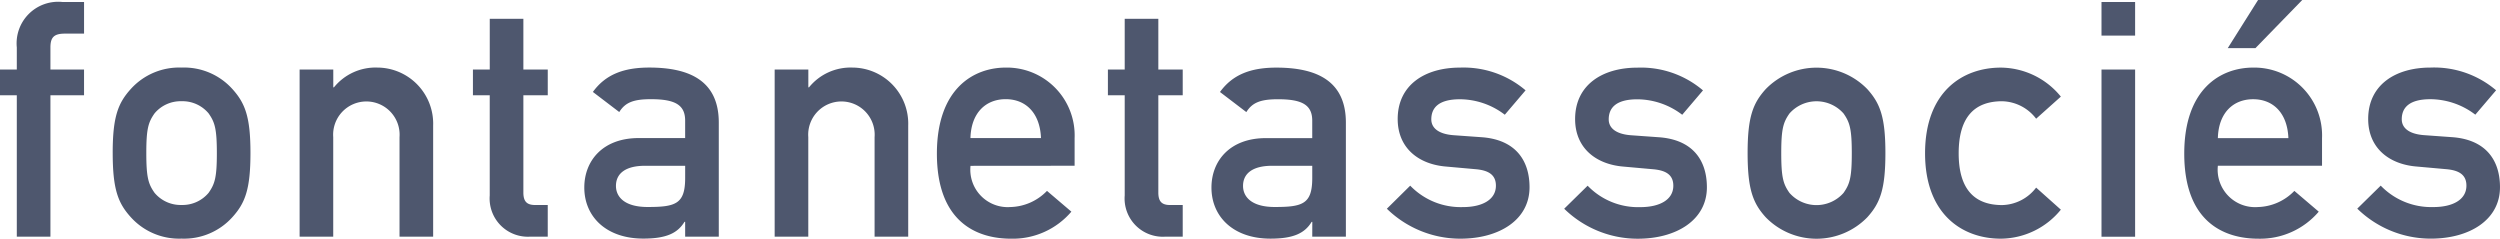
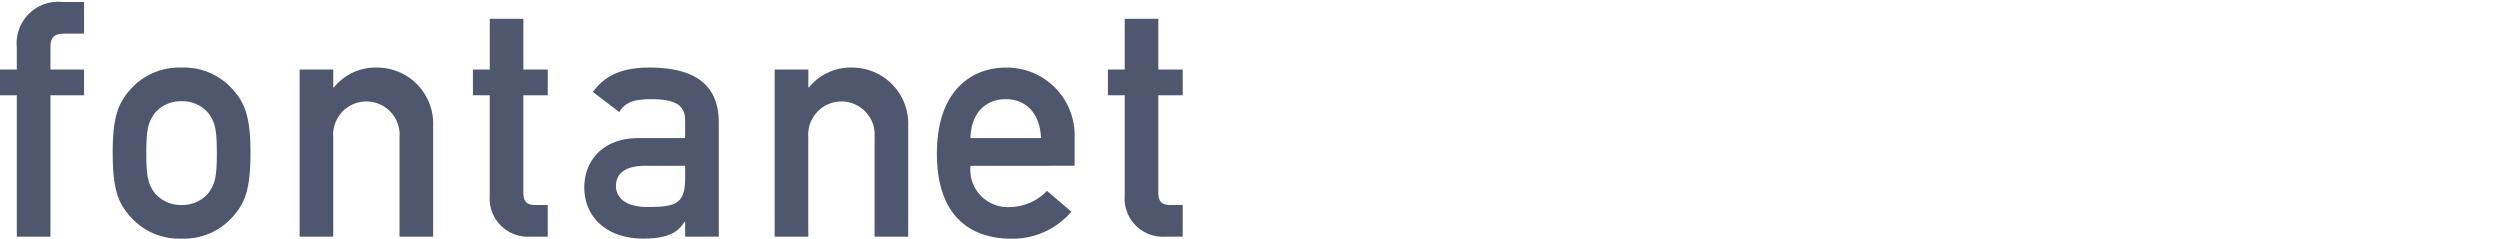
<svg xmlns="http://www.w3.org/2000/svg" viewBox="0 0 226.25 21.6" fill="#4e576e">
  <path d="M70.107 21.417h3.043v-9.008a3.008 3.008 0 1 1 6 0v9.007h3.043V11.365a5.074 5.074 0 0 0-5.041-5.25 4.845 4.845 0 0 0-3.937 1.79h-.06v-1.61h-3.048Zm-8.1-5.309c0 2.356-.865 2.625-3.4 2.625-2.058 0-2.863-.895-2.863-1.909 0-1.1.835-1.82 2.625-1.82h3.639Zm0 5.309h3.043V11.095c0-3.729-2.565-4.981-6.294-4.981-2.267 0-3.937.6-5.1 2.207l2.387 1.819c.537-.864 1.282-1.163 2.863-1.163 2.178 0 3.1.507 3.1 1.939v1.579H57.8c-3.252 0-4.921 2.057-4.921 4.474 0 2.625 1.968 4.623 5.339 4.623 2.058 0 3.1-.477 3.729-1.521h.059ZM44.323 6.295H42.8V8.62h1.521v9.068a3.46 3.46 0 0 0 3.669 3.729h1.581v-2.864h-1.132c-.746 0-1.074-.3-1.074-1.133v-8.8h2.207V6.295h-2.207V1.7h-3.042ZM27.115 21.417h3.042v-9.008a3.008 3.008 0 1 1 6 0v9.007H39.2V11.365a5.074 5.074 0 0 0-5.041-5.25 4.843 4.843 0 0 0-3.937 1.79h-.06v-1.61h-3.047Zm-7.49-7.547c0 2.178-.179 2.775-.746 3.58a3.074 3.074 0 0 1-2.446 1.1 3.076 3.076 0 0 1-2.446-1.1c-.567-.805-.746-1.4-.746-3.609 0-2.177.179-2.774.746-3.58a3.076 3.076 0 0 1 2.446-1.1 3.074 3.074 0 0 1 2.446 1.1c.567.806.746 1.4.746 3.609m-9.425-.029c0 3.281.478 4.534 1.64 5.817a5.886 5.886 0 0 0 4.593 1.937 5.884 5.884 0 0 0 4.594-1.938c1.163-1.283 1.64-2.536 1.64-5.817 0-3.252-.477-4.5-1.64-5.787a5.886 5.886 0 0 0-4.594-1.938 5.888 5.888 0 0 0-4.594 1.938c-1.163 1.283-1.64 2.536-1.64 5.787m-8.678 7.577h3.043V8.62h3.042V6.295H4.564v-2c0-.925.329-1.252 1.313-1.252h1.73V.179H5.638a3.762 3.762 0 0 0-4.117 4.116v2H0V8.62h1.521Z" data-name="Tracé 1" />
  <path d="M101.786 6.295h-1.521v2.326h1.521v9.068a3.46 3.46 0 0 0 3.669 3.729h1.581v-2.864h-1.133c-.746 0-1.074-.3-1.074-1.133v-8.8h2.207V6.295h-2.207V1.701h-3.043Zm-13.96 6.2c.06-2.3 1.4-3.52 3.192-3.52s3.1 1.223 3.192 3.52ZM97.252 15v-2.501a6.138 6.138 0 0 0-6.229-6.383c-2.923 0-6.234 1.909-6.234 7.785 0 6.2 3.609 7.7 6.712 7.7a6.963 6.963 0 0 0 5.458-2.446l-2.207-1.88a4.752 4.752 0 0 1-3.311 1.462 3.386 3.386 0 0 1-3.61-3.729Z" data-name="Tracé 2" />
-   <path d="M213.333 18.882a9.517 9.517 0 0 0 6.652 2.714c3.519 0 6.264-1.7 6.264-4.653 0-2.416-1.253-4.326-4.384-4.533l-2.506-.18c-1.521-.12-2-.776-2-1.432 0-1.044.658-1.82 2.6-1.82a6.738 6.738 0 0 1 4.057 1.4l1.88-2.207a8.651 8.651 0 0 0-5.937-2.056c-3.191 0-5.638 1.58-5.638 4.653 0 2.595 1.85 4.087 4.355 4.3l2.686.24c1.043.09 1.849.417 1.849 1.491 0 1.283-1.254 1.939-2.983 1.939a6.339 6.339 0 0 1-4.773-1.939ZM200.717 12.5c.059-2.3 1.4-3.52 3.192-3.52s3.1 1.223 3.191 3.52Zm9.427 2.5v-2.5a6.138 6.138 0 0 0-6.234-6.383c-2.924 0-6.235 1.909-6.235 7.785 0 6.2 3.609 7.7 6.712 7.7a6.964 6.964 0 0 0 5.459-2.446l-2.207-1.88a4.754 4.754 0 0 1-3.312 1.462 3.386 3.386 0 0 1-3.61-3.738Zm-8.532-10.645h2.506L208.354 0h-4Zm-11.426-1.133h3.042V.179h-3.042Zm0 18.2h3.042V6.294h-3.042Zm-5.916-4.444a3.972 3.972 0 0 1-3.073 1.581c-2.476 0-3.937-1.4-3.937-4.683 0-3.31 1.461-4.713 3.937-4.713a3.972 3.972 0 0 1 3.073 1.581l2.237-2a7.071 7.071 0 0 0-5.429-2.625c-3.489 0-6.86 2.207-6.86 7.755 0 5.518 3.371 7.726 6.86 7.726a7.071 7.071 0 0 0 5.429-2.625Zm-16.683-3.1c0 2.178-.179 2.775-.747 3.58a3.263 3.263 0 0 1-4.892 0c-.567-.805-.745-1.4-.745-3.609 0-2.177.178-2.774.745-3.58a3.263 3.263 0 0 1 4.892 0c.567.806.747 1.4.747 3.609m-9.428-.029c0 3.281.478 4.534 1.642 5.817a6.412 6.412 0 0 0 9.187 0c1.163-1.283 1.641-2.536 1.641-5.817 0-3.252-.478-4.5-1.641-5.787a6.412 6.412 0 0 0-9.187 0c-1.164 1.283-1.642 2.536-1.642 5.787m-16.6 5.041a9.516 9.516 0 0 0 6.651 2.714c3.52 0 6.264-1.7 6.264-4.653 0-2.416-1.252-4.326-4.385-4.533l-2.5-.179c-1.521-.12-2-.776-2-1.432 0-1.044.656-1.82 2.595-1.82a6.737 6.737 0 0 1 4.057 1.4l1.879-2.207a8.647 8.647 0 0 0-5.935-2.058c-3.192 0-5.637 1.58-5.637 4.653 0 2.595 1.849 4.087 4.355 4.3l2.684.24c1.045.09 1.849.417 1.849 1.491 0 1.283-1.252 1.939-2.982 1.939a6.338 6.338 0 0 1-4.773-1.939Zm-16.048 0a9.515 9.515 0 0 0 6.648 2.71c3.519 0 6.264-1.7 6.264-4.653 0-2.416-1.254-4.326-4.384-4.533l-2.506-.179c-1.521-.12-2-.776-2-1.432 0-1.044.656-1.82 2.595-1.82a6.736 6.736 0 0 1 4.057 1.4l1.88-2.207a8.65 8.65 0 0 0-5.936-2.058c-3.191 0-5.638 1.58-5.638 4.653 0 2.595 1.85 4.087 4.355 4.3l2.685.24c1.044.09 1.849.417 1.849 1.491 0 1.283-1.254 1.939-2.984 1.939a6.337 6.337 0 0 1-4.772-1.939Zm-6.752-2.782c0 2.356-.865 2.625-3.4 2.625-2.058 0-2.864-.895-2.864-1.909 0-1.1.835-1.82 2.625-1.82h3.639Zm0 5.309h3.043V11.1c0-3.729-2.566-4.981-6.294-4.981-2.267 0-3.937.6-5.1 2.207l2.386 1.819c.537-.864 1.283-1.163 2.864-1.163 2.177 0 3.1.507 3.1 1.939V12.5h-4.199c-3.252 0-4.922 2.057-4.922 4.474 0 2.625 1.968 4.623 5.339 4.623 2.058 0 3.1-.477 3.729-1.521h.059Z" data-name="Tracé 3" />
</svg>